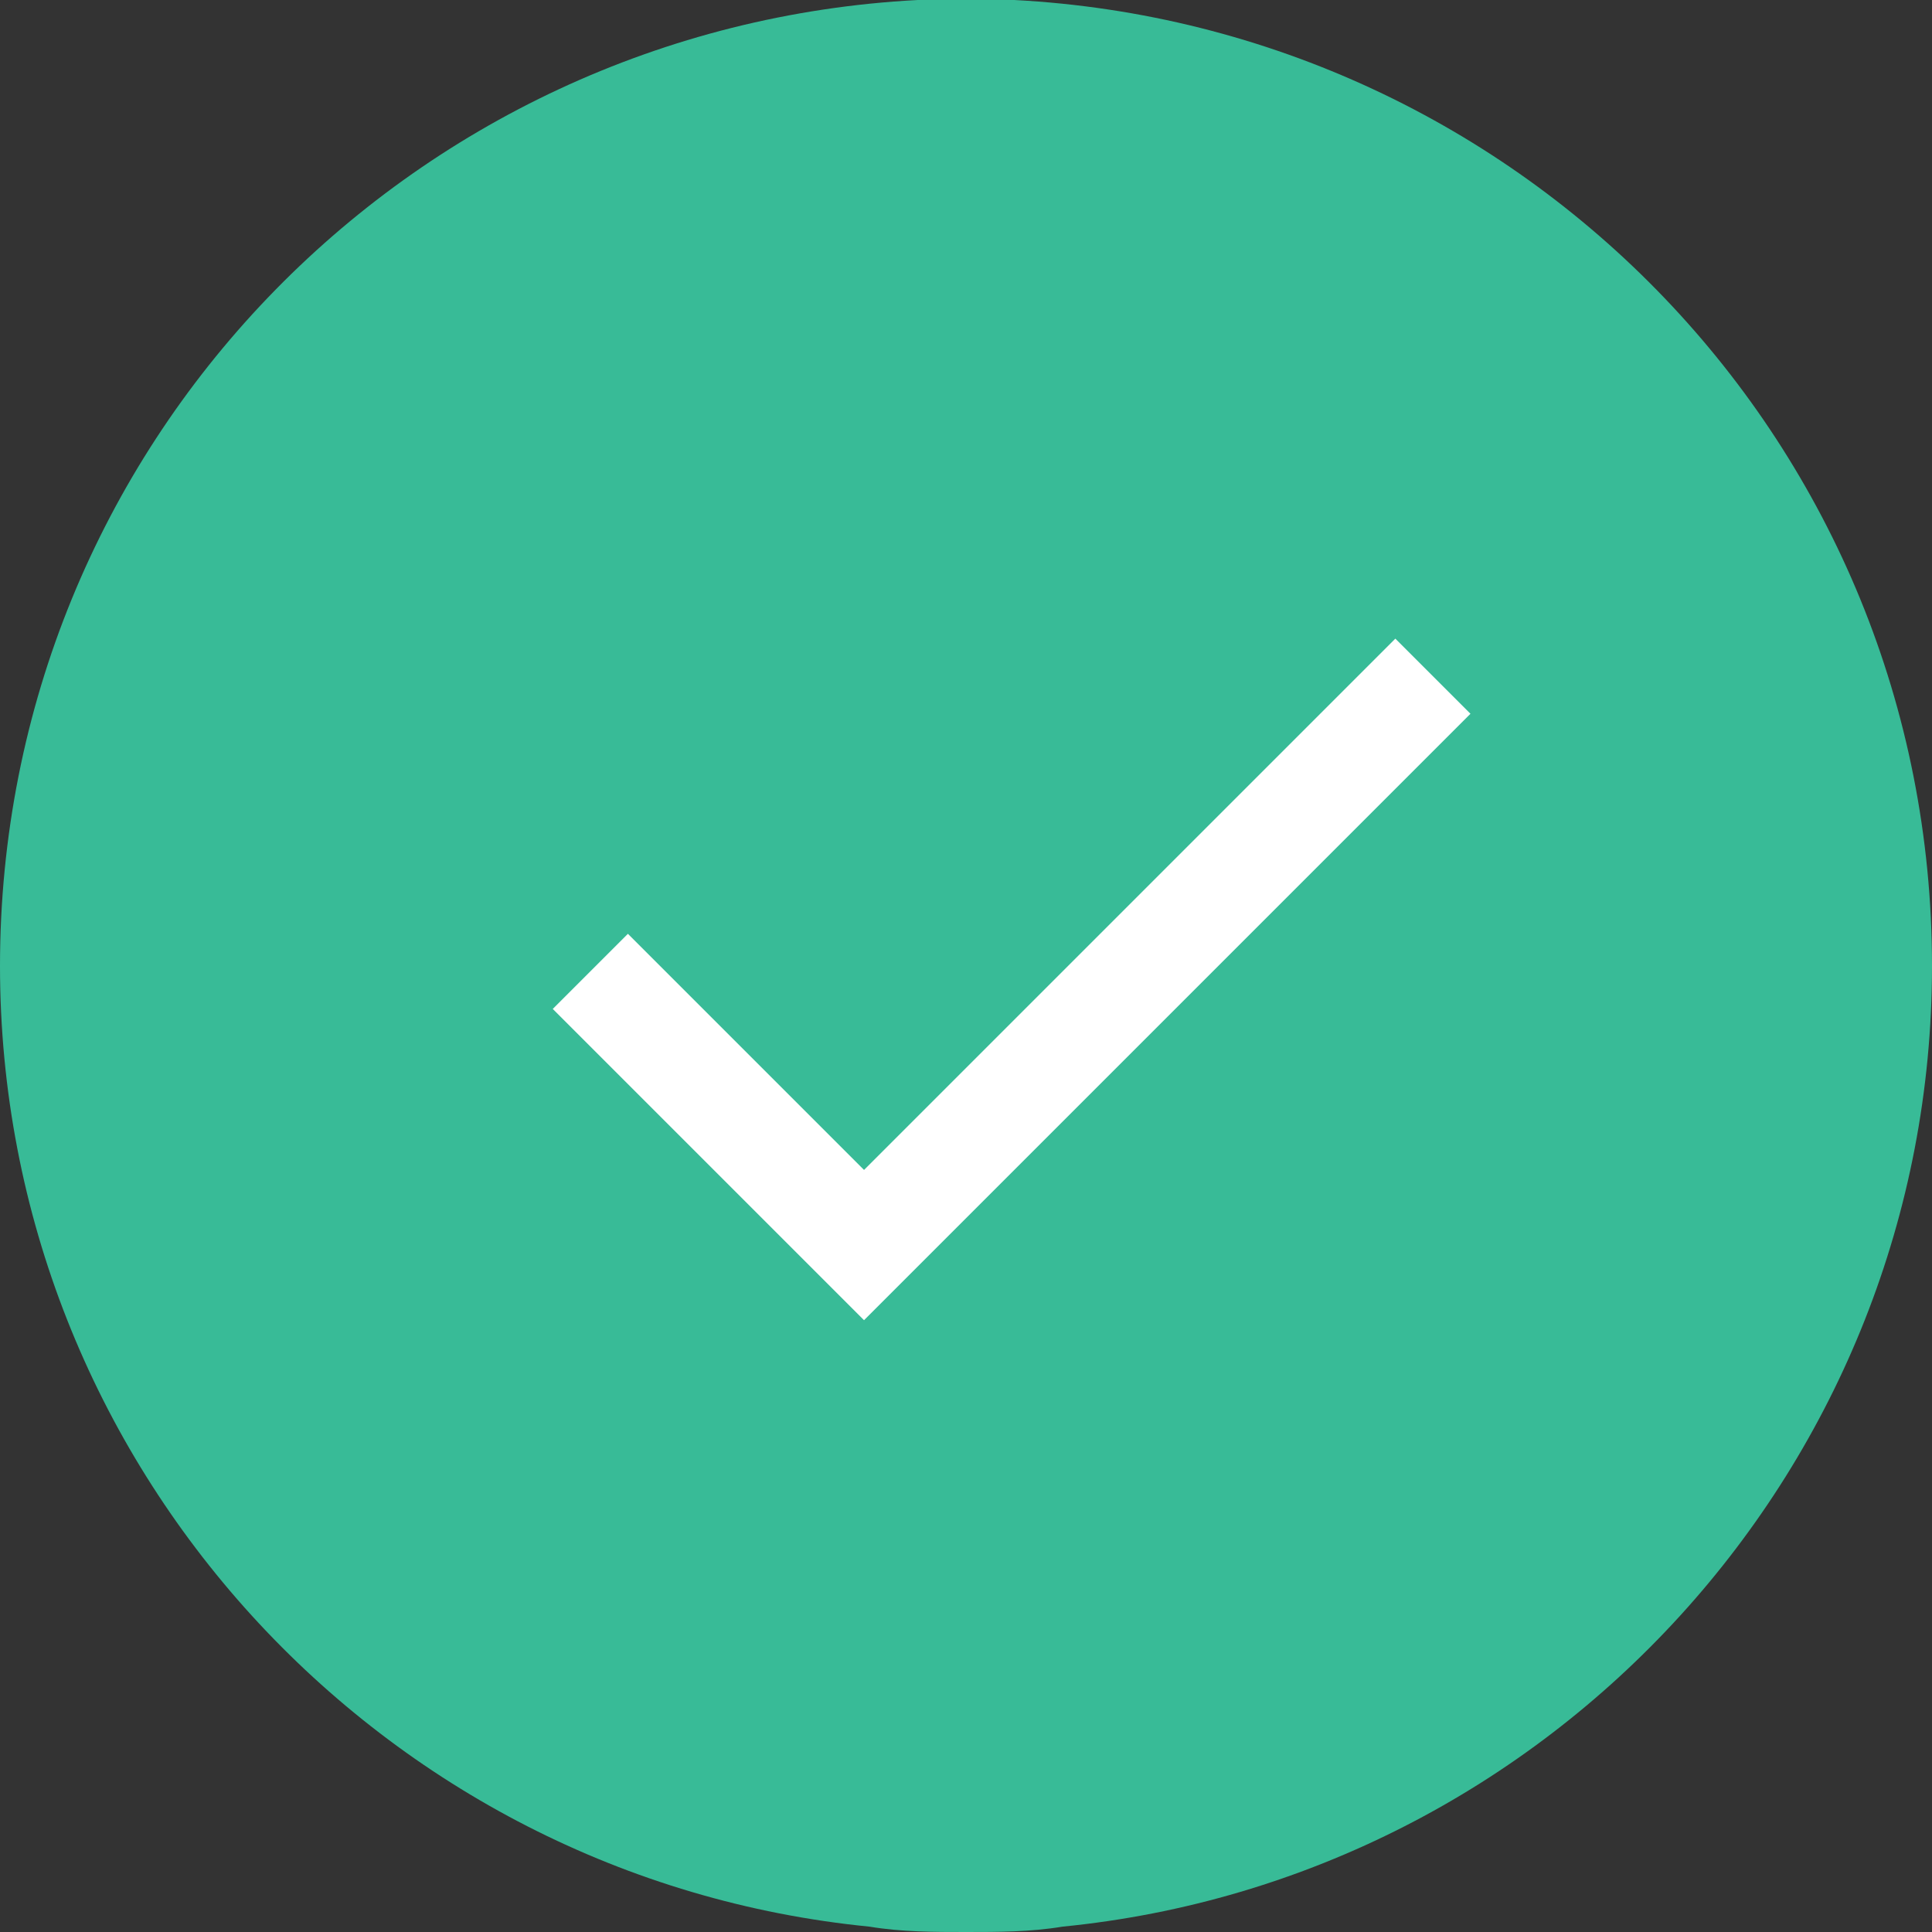
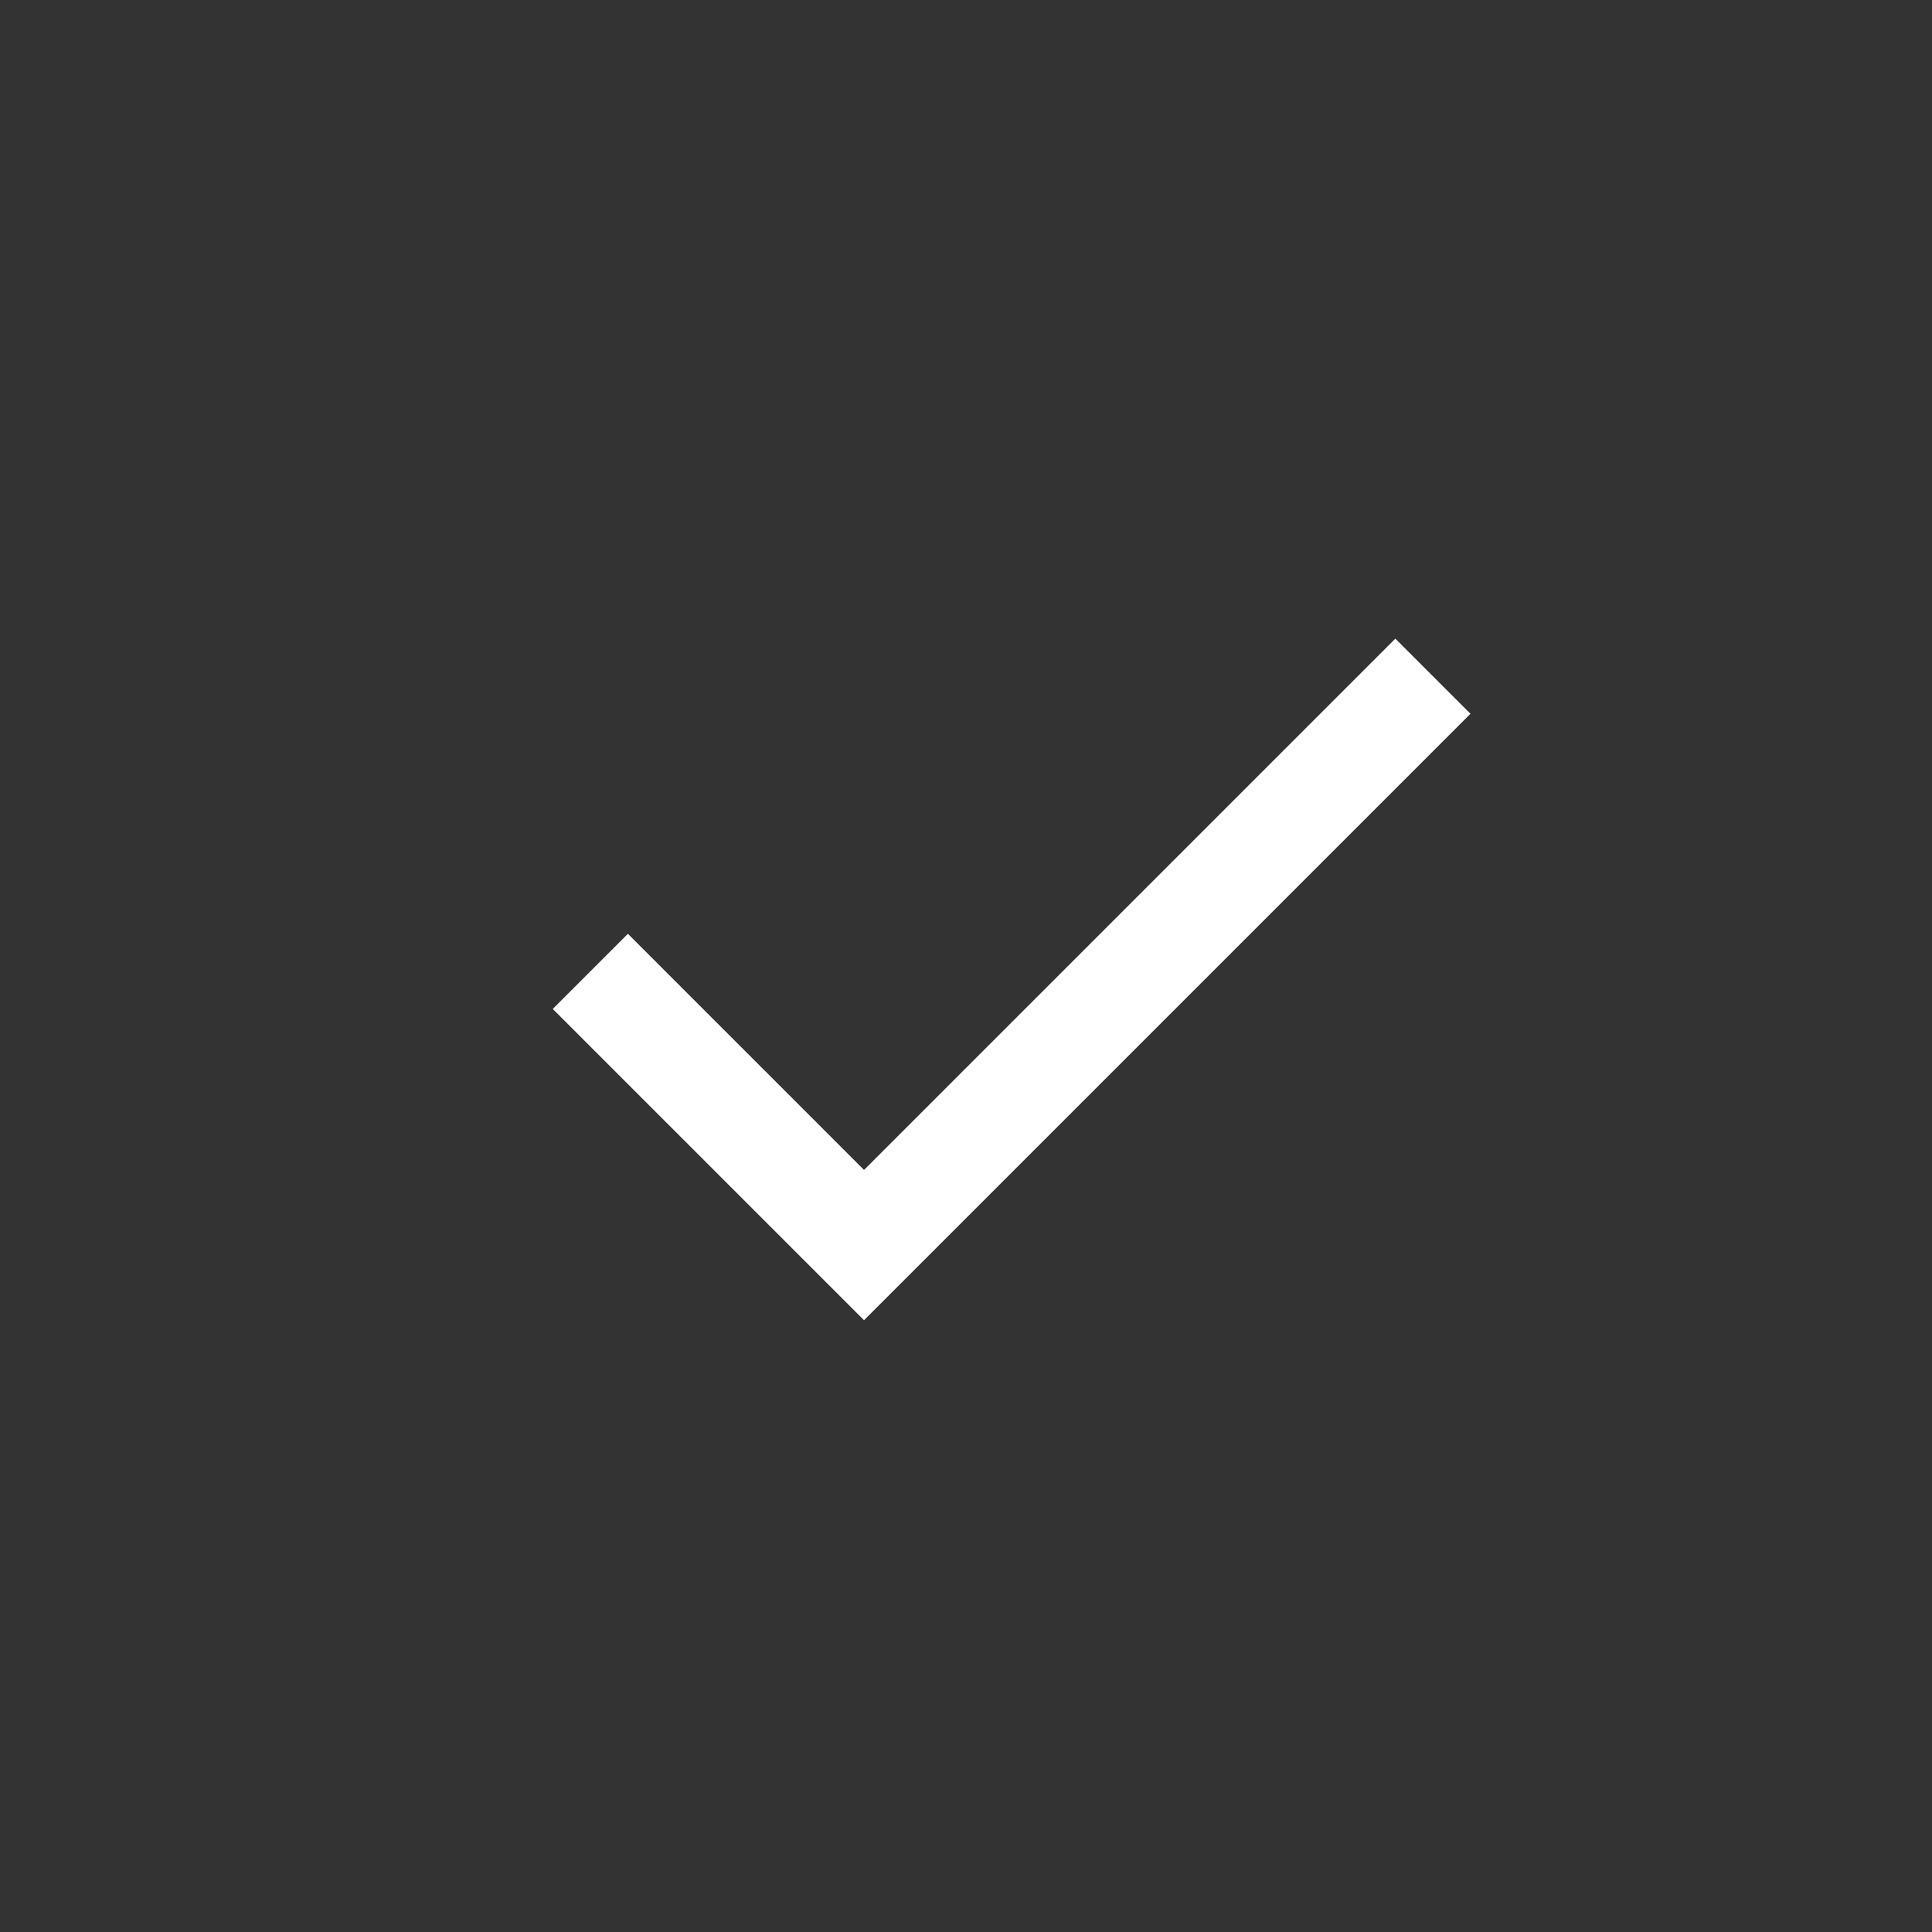
<svg xmlns="http://www.w3.org/2000/svg" version="1.1" id="Layer_1" x="0px" y="0px" viewBox="0 0 36 36" style="enable-background:new 0 0 36 36;" xml:space="preserve">
  <rect x="0" y="0" width="36" height="36" fill="#333333" stroke="none" />
  <style type="text/css">
	.st0{fill:#38BB97;}
	.st1{fill:#FFFFFF;}
</style>
-   <path class="st0" d="M36,18C36,18,36,18,36,18c0-9.7-7.6-17.5-17.1-18c-0.3,0-0.6,0-0.9,0c-0.3,0-0.6,0-0.9,0C7.6,0.5,0,8.3,0,18  c0,0,0,0,0,0v0v0c0,9.3,7.1,17,16.2,17.9C16.8,36,17.4,36,18,36s1.2,0,1.8-0.1C28.9,35,36,27.3,36,18L36,18L36,18z" />
  <g id="Path_2627">
    <polygon class="st1" points="16.1,24.6 10.3,18.8 11.7,17.4 16.1,21.8 26,11.9 27.4,13.3  " />
  </g>
</svg>